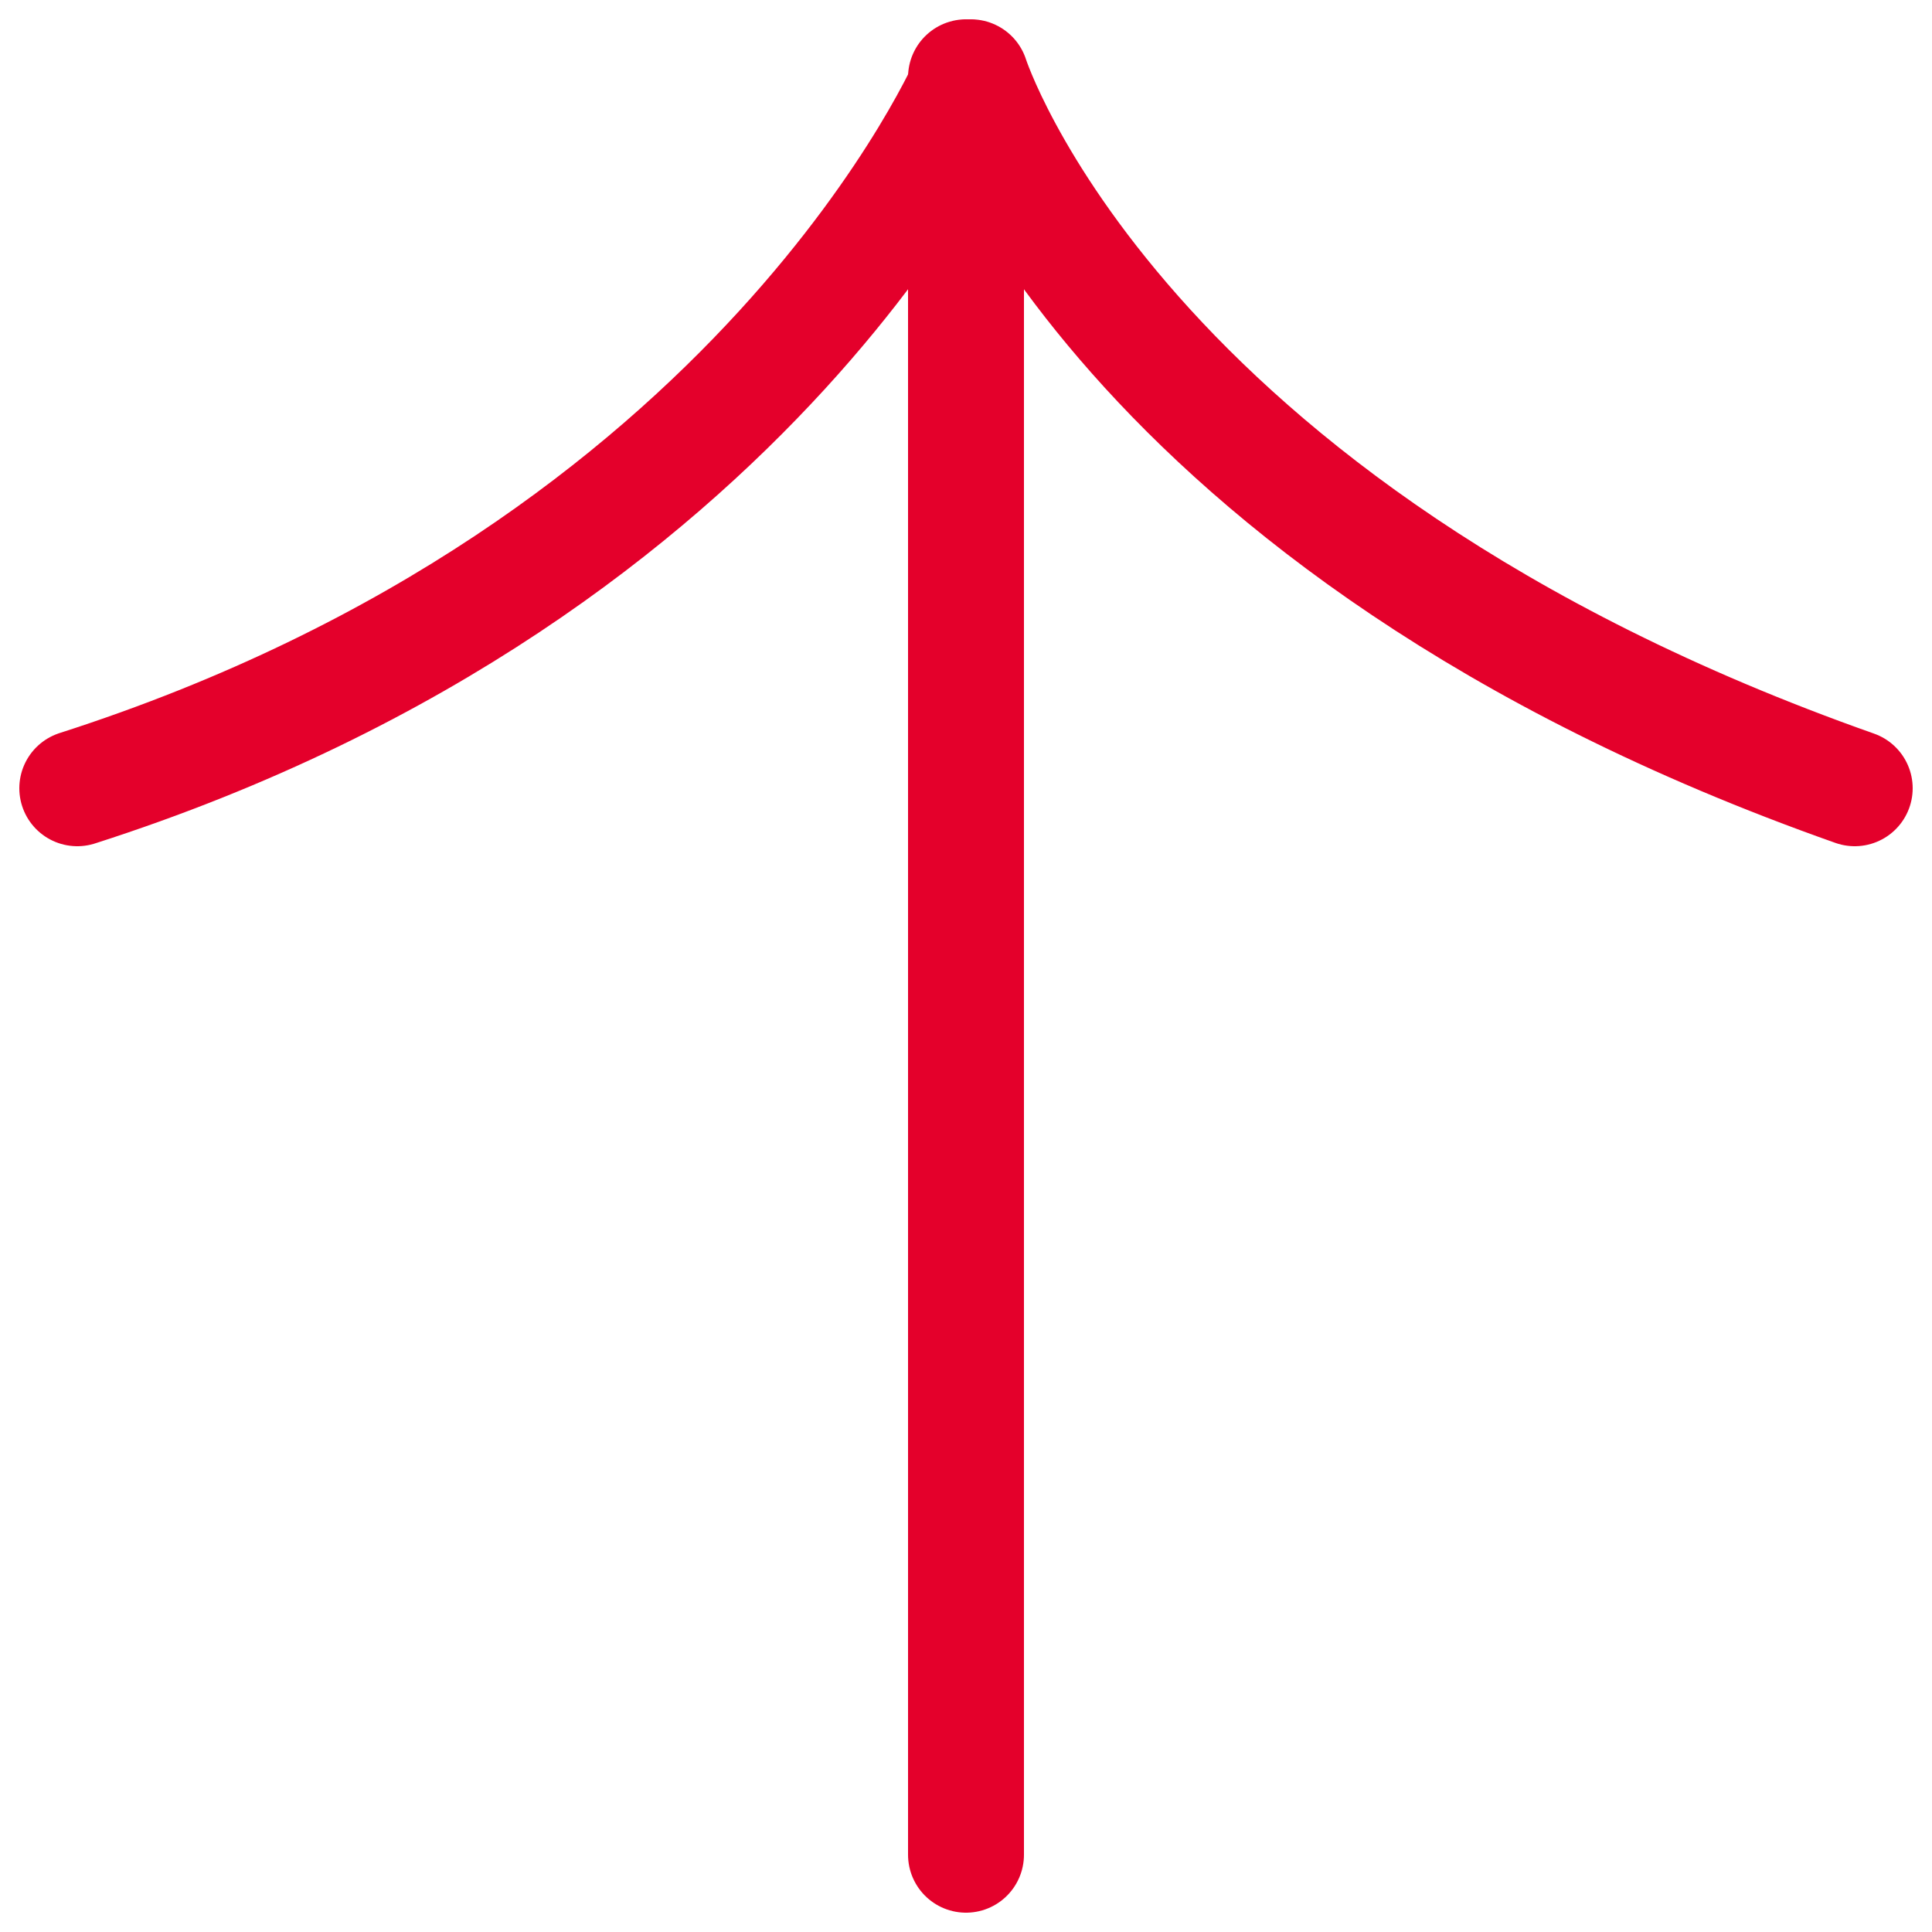
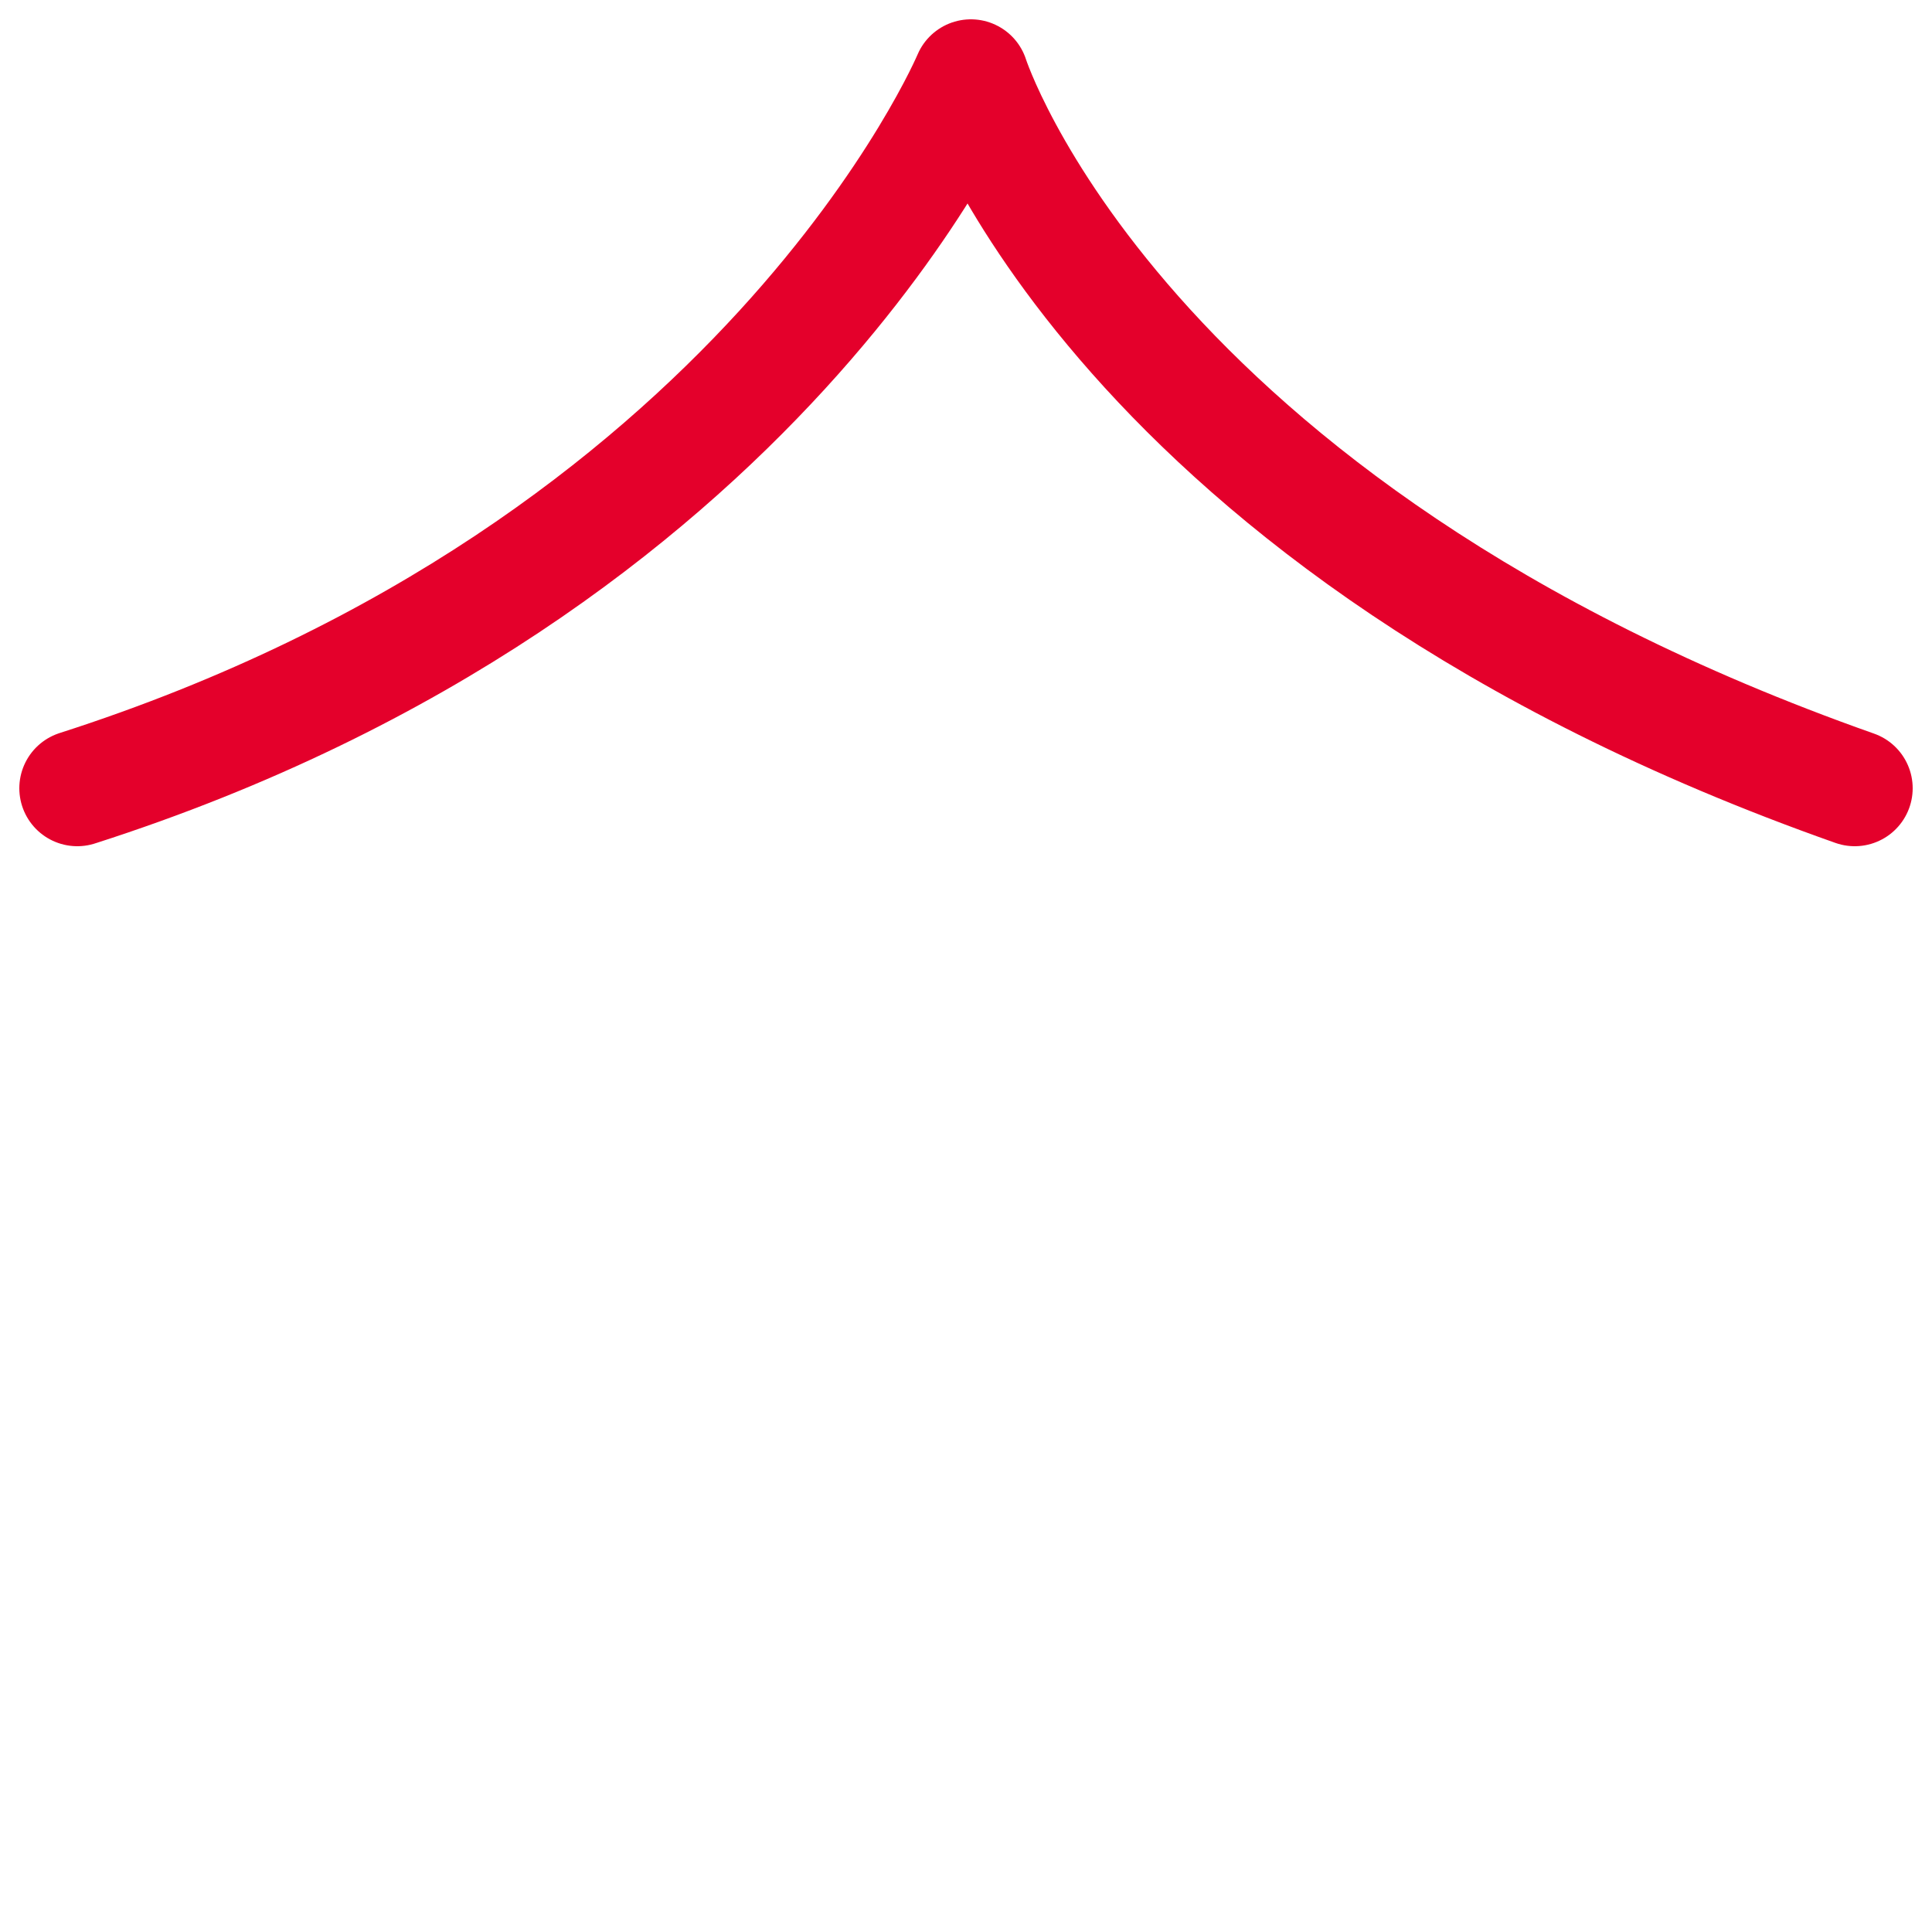
<svg xmlns="http://www.w3.org/2000/svg" height="25" viewBox="0 0 25 25" width="25">
  <g style="stroke:#e4002b;stroke-width:1.5;fill:none;fill-rule:evenodd;stroke-linecap:round;stroke-linejoin:round" transform="translate(1 1)">
    <path d="m0 9.2c8.899-2.854 11.563-9.2 11.563-9.2s1.857 5.821 11.437 9.2" />
-     <path d="m11.5 0v23" />
  </g>
</svg>